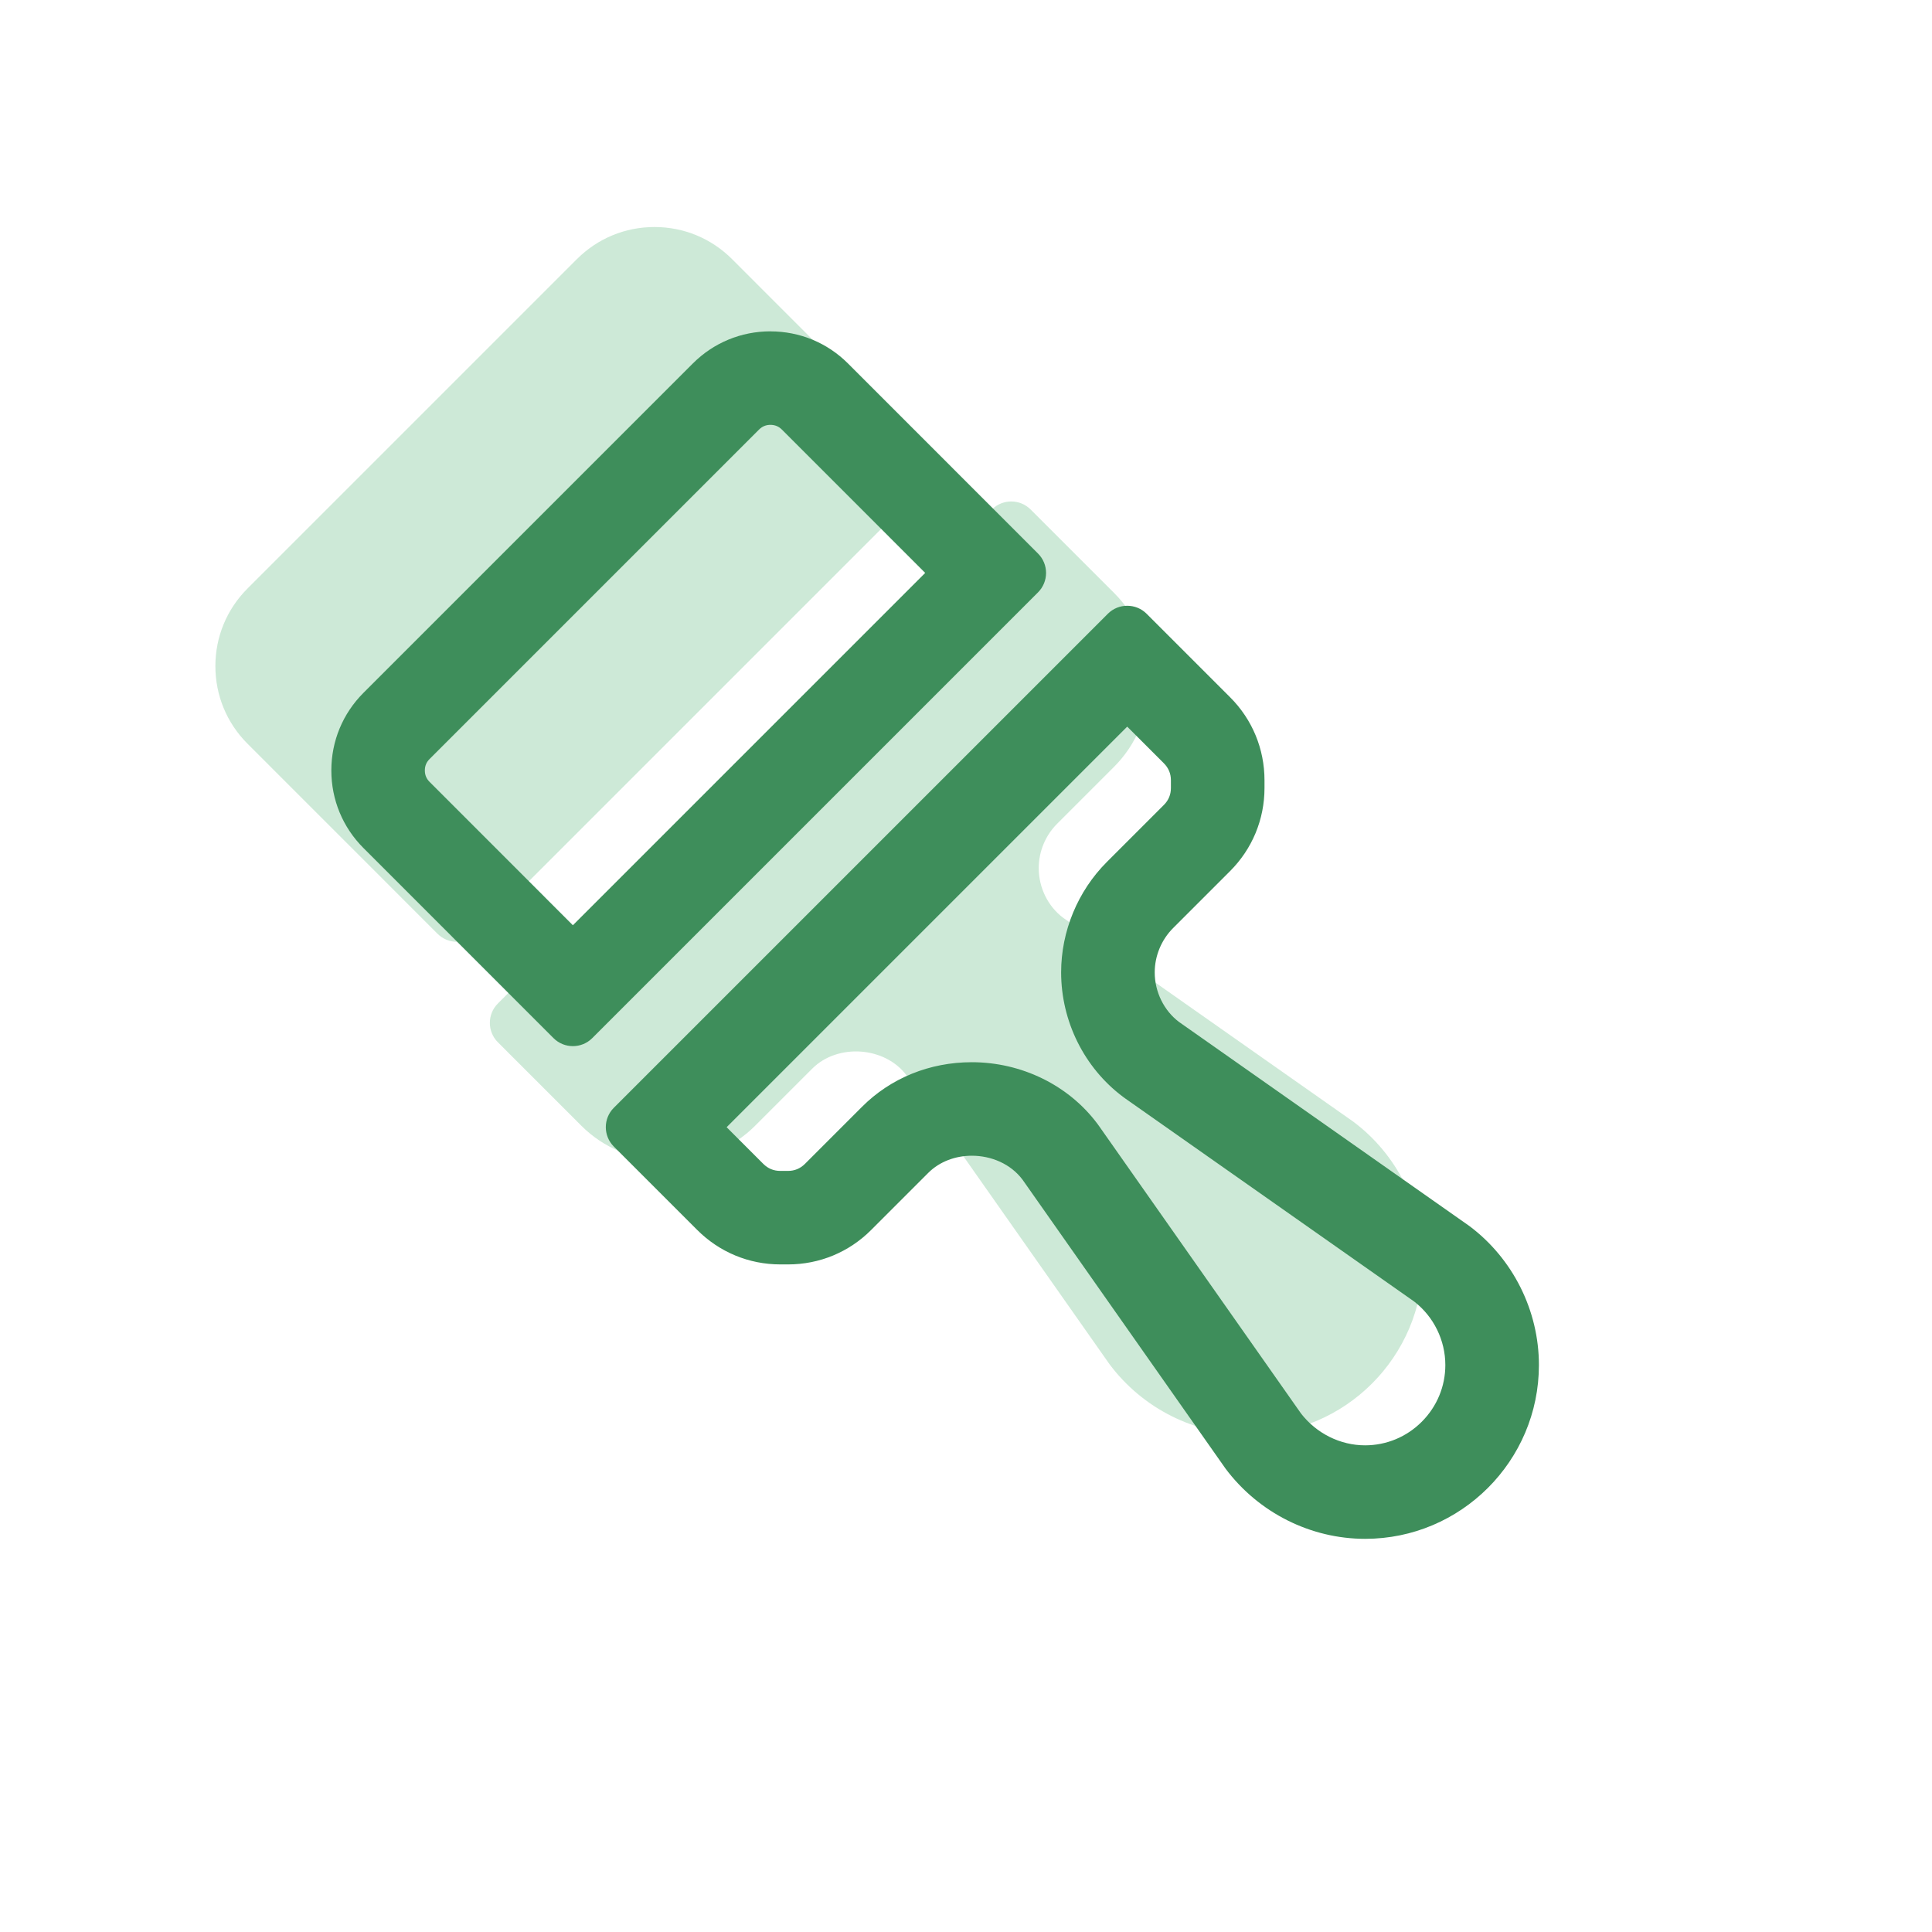
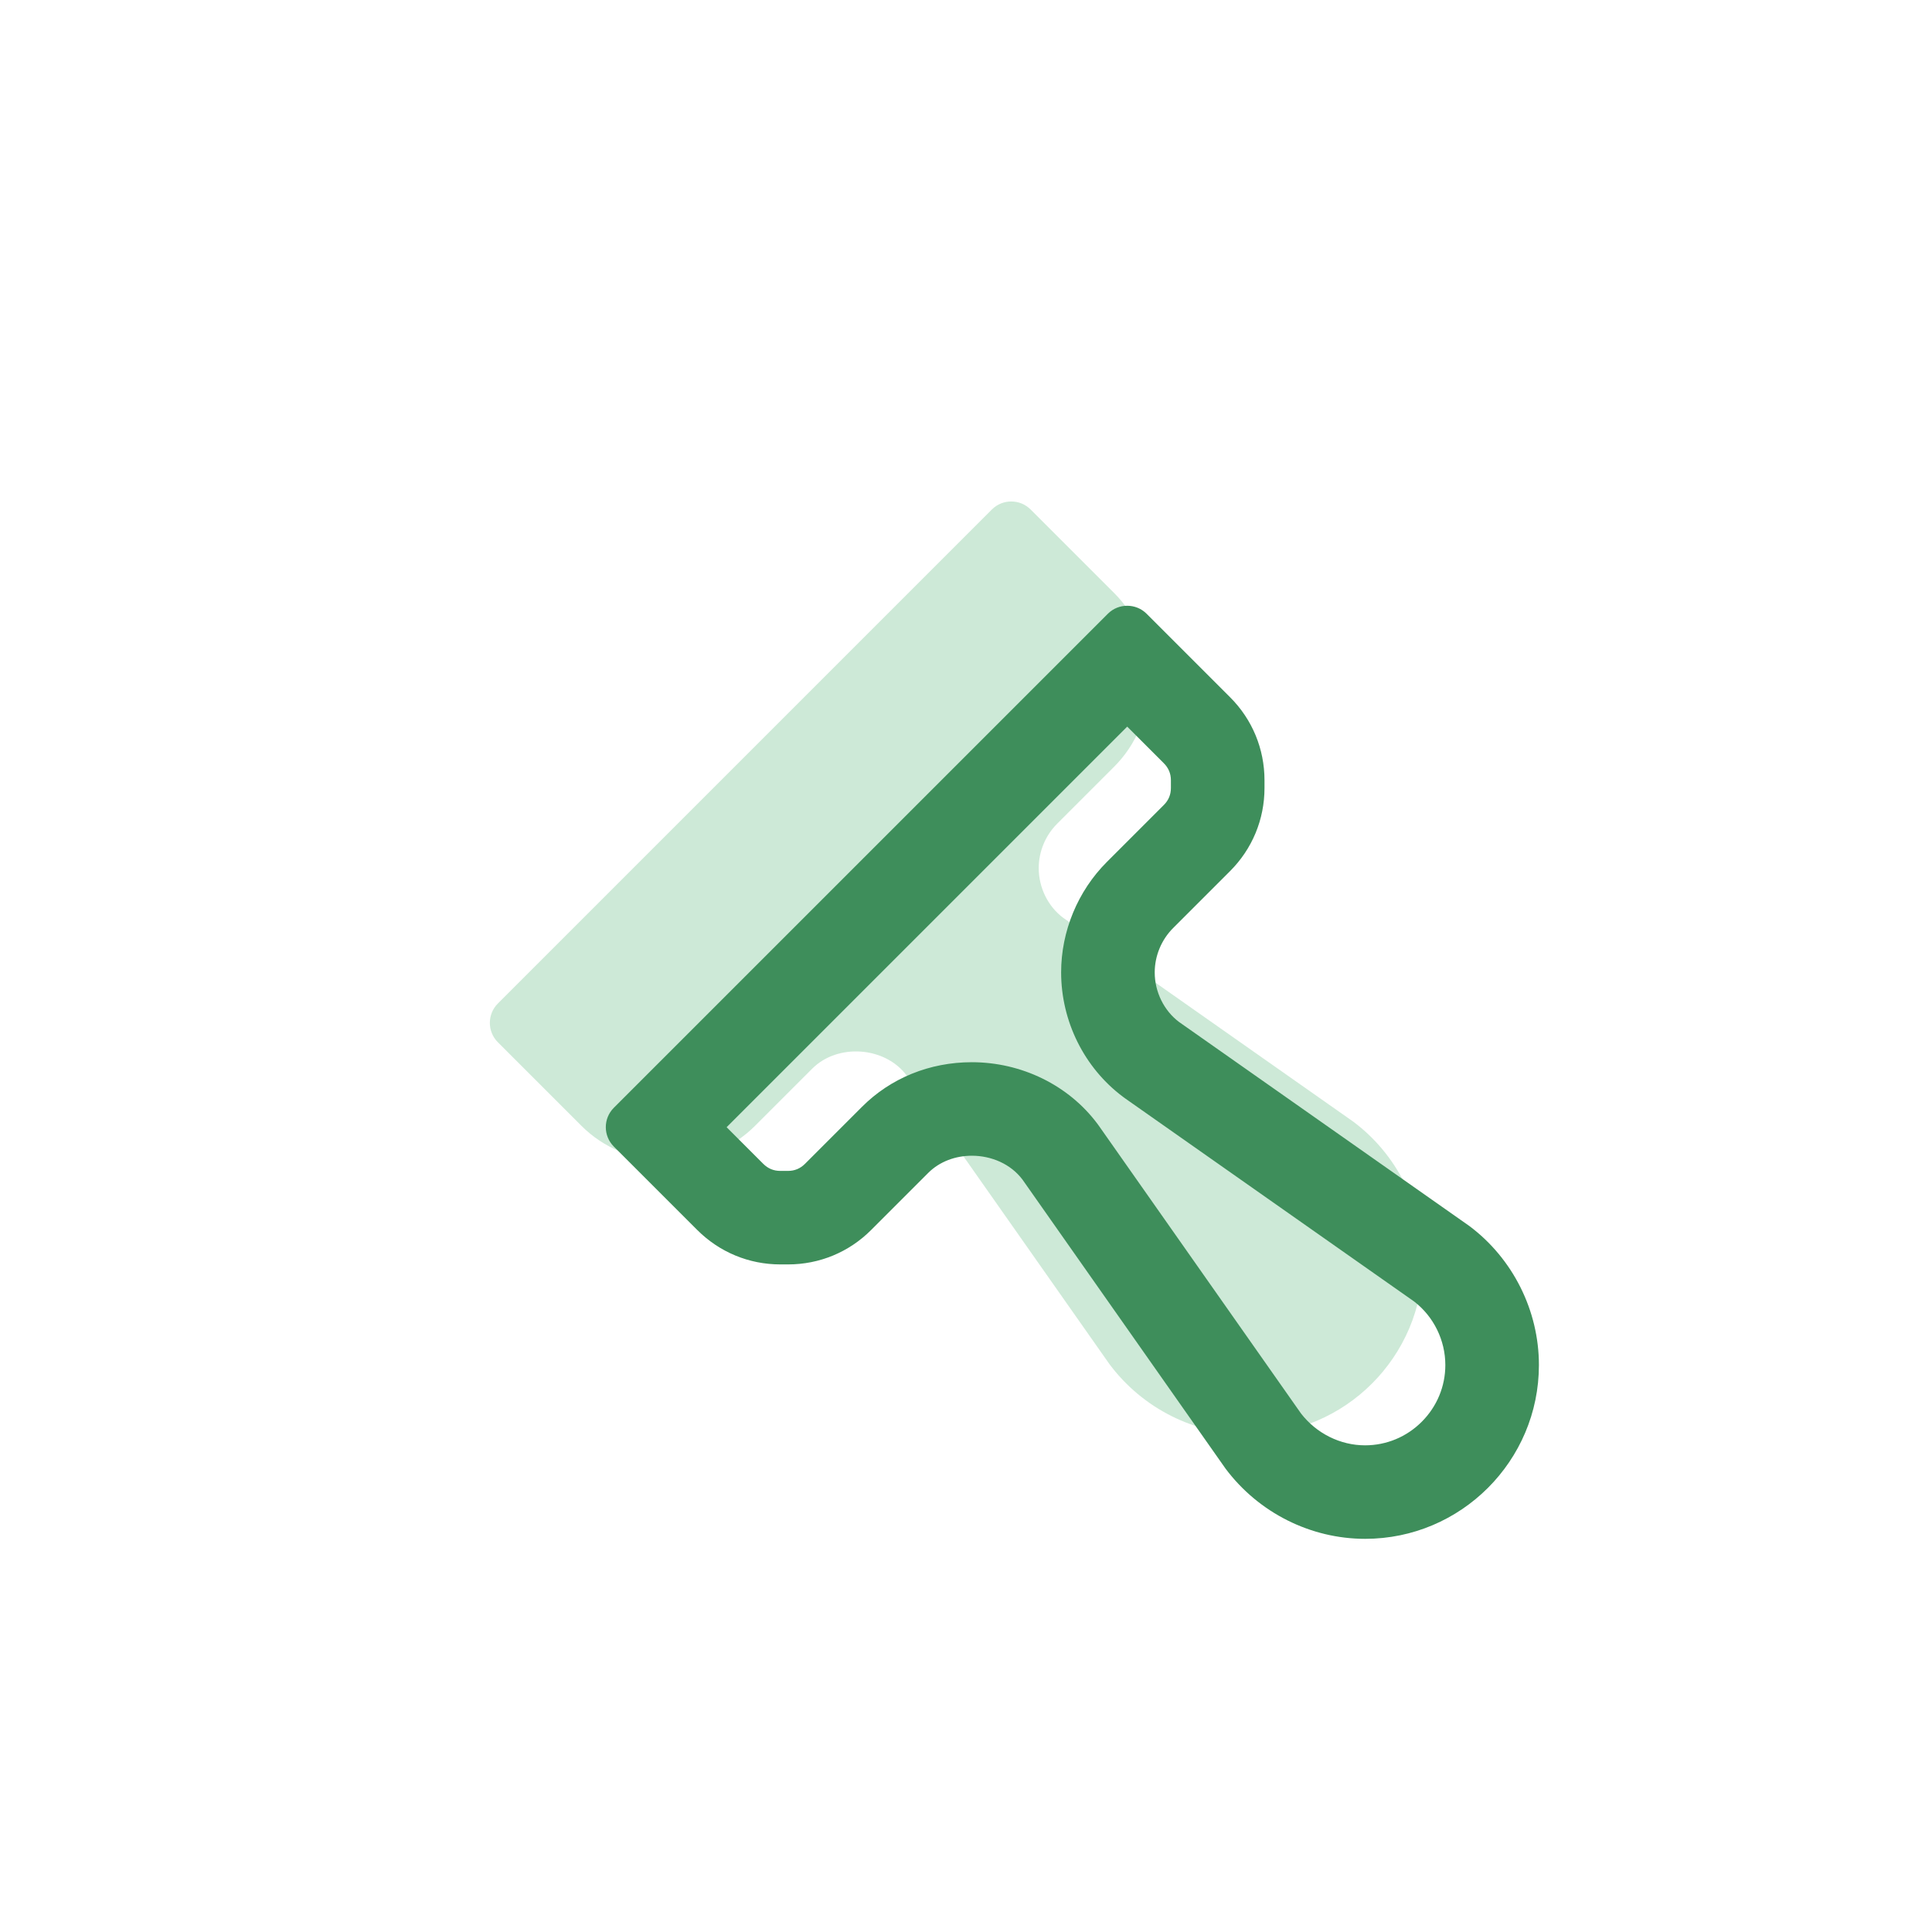
<svg xmlns="http://www.w3.org/2000/svg" id="Layer_1" data-name="Layer 1" viewBox="0 0 500 500">
  <defs>
    <style>      .cls-1 {        fill: #83c99c;      }      .cls-2 {        fill: #3e8e5b;      }      .cls-3 {        opacity: .4;      }      .cls-4 {        fill: none;      }    </style>
  </defs>
  <circle class="cls-4" cx="250" cy="250" r="250" />
  <g class="cls-3">
    <path class="cls-1" d="M368.25,326.28c0-14.09-6.73-27.54-18-35.98l-75.13-52.8c-3.88-2.91-6.3-7.76-6.3-12.83,0-4.27,1.73-8.44,4.74-11.46l14.76-14.76c5.74-5.74,8.91-13.38,8.91-21.5v-2c0-8.12-3.16-15.76-8.91-21.5l-21.59-21.59c-1.39-1.39-3.2-2.08-5.02-2.08s-3.63.69-5.02,2.08l-127.84,127.84c-2.77,2.77-2.77,7.27,0,10.04l21.59,21.59c5.74,5.74,13.38,8.91,21.5,8.91h2c8.12,0,15.76-3.16,21.5-8.91l14.76-14.76c6.6-6.61,18.82-5.74,24.42,1.74l52.54,74.78c8.57,11.44,22.03,18.17,36.12,18.17,24.8,0,44.98-20.18,44.98-44.98Z" />
-     <path class="cls-1" d="M238.64,126.29c2.77-2.77,2.77-7.27,0-10.04l-49.17-49.18c-5.37-5.37-12.5-8.32-20.09-8.32-7.59,0-14.72,2.95-20.09,8.32l-85.23,85.23c-5.37,5.37-8.32,12.5-8.32,20.09,0,7.59,2.95,14.72,8.32,20.09l49.17,49.18c2.77,2.77,7.27,2.77,10.04,0l115.36-115.36Z" />
  </g>
  <g>
    <path class="cls-2" d="M303.81,175.96h0,0M291.72,188.05l9.49,9.49c1.21,1.21,1.82,2.68,1.82,4.39v2c0,1.71-.61,3.18-1.82,4.39l-14.76,14.76c-7.52,7.52-11.83,17.93-11.83,28.57,0,12.65,5.98,24.69,15.99,32.19.2.15.4.3.6.44l74.77,52.55c5.06,3.9,8.07,10.03,8.07,16.44,0,5.53-2.17,10.74-6.1,14.68-3.93,3.93-9.15,6.1-14.68,6.1-6.41,0-12.58-3.08-16.57-8.24l-52.29-74.42c-.14-.2-.28-.4-.43-.59-7.45-9.95-19.6-15.9-32.48-15.9-10.9,0-21,4.11-28.42,11.55l-14.76,14.76c-1.21,1.21-2.68,1.82-4.39,1.82h-2c-1.71,0-3.18-.61-4.39-1.82l-9.49-9.49,103.66-103.66M291.72,156.77c-1.82,0-3.63.69-5.02,2.08l-127.84,127.84c-2.77,2.77-2.77,7.27,0,10.04l21.59,21.59c5.74,5.74,13.38,8.91,21.5,8.91h2c8.12,0,15.76-3.16,21.5-8.91l14.76-14.76c2.99-3,7.15-4.46,11.31-4.46,5.01,0,10.05,2.11,13.11,6.2l52.54,74.78c8.57,11.44,22.03,18.17,36.12,18.17,24.8,0,44.98-20.18,44.98-44.98,0-14.09-6.73-27.54-18-35.98l-75.13-52.8c-3.88-2.91-6.3-7.76-6.3-12.83,0-4.27,1.73-8.44,4.74-11.46l14.76-14.76c5.74-5.74,8.91-13.38,8.91-21.5v-2c0-8.12-3.16-15.76-8.91-21.5l-21.59-21.59c-1.39-1.39-3.2-2.08-5.02-2.08h0Z" />
-     <path class="cls-2" d="M199.39,109.95c1.17,0,2.14.4,2.97,1.23l37.08,37.09-91.18,91.18-37.08-37.09c-.83-.83-1.23-1.8-1.23-2.97s.4-2.14,1.24-2.97l85.23-85.23c.83-.83,1.8-1.24,2.97-1.24M199.39,85.75c-7.59,0-14.72,2.95-20.09,8.32l-85.23,85.23c-5.37,5.37-8.32,12.5-8.32,20.09s2.95,14.72,8.32,20.09l49.17,49.18c1.39,1.39,3.2,2.08,5.02,2.08s3.63-.69,5.02-2.08l115.36-115.36c2.77-2.77,2.77-7.27,0-10.04l-49.17-49.18c-5.37-5.37-12.5-8.32-20.09-8.32h0Z" />
  </g>
</svg>